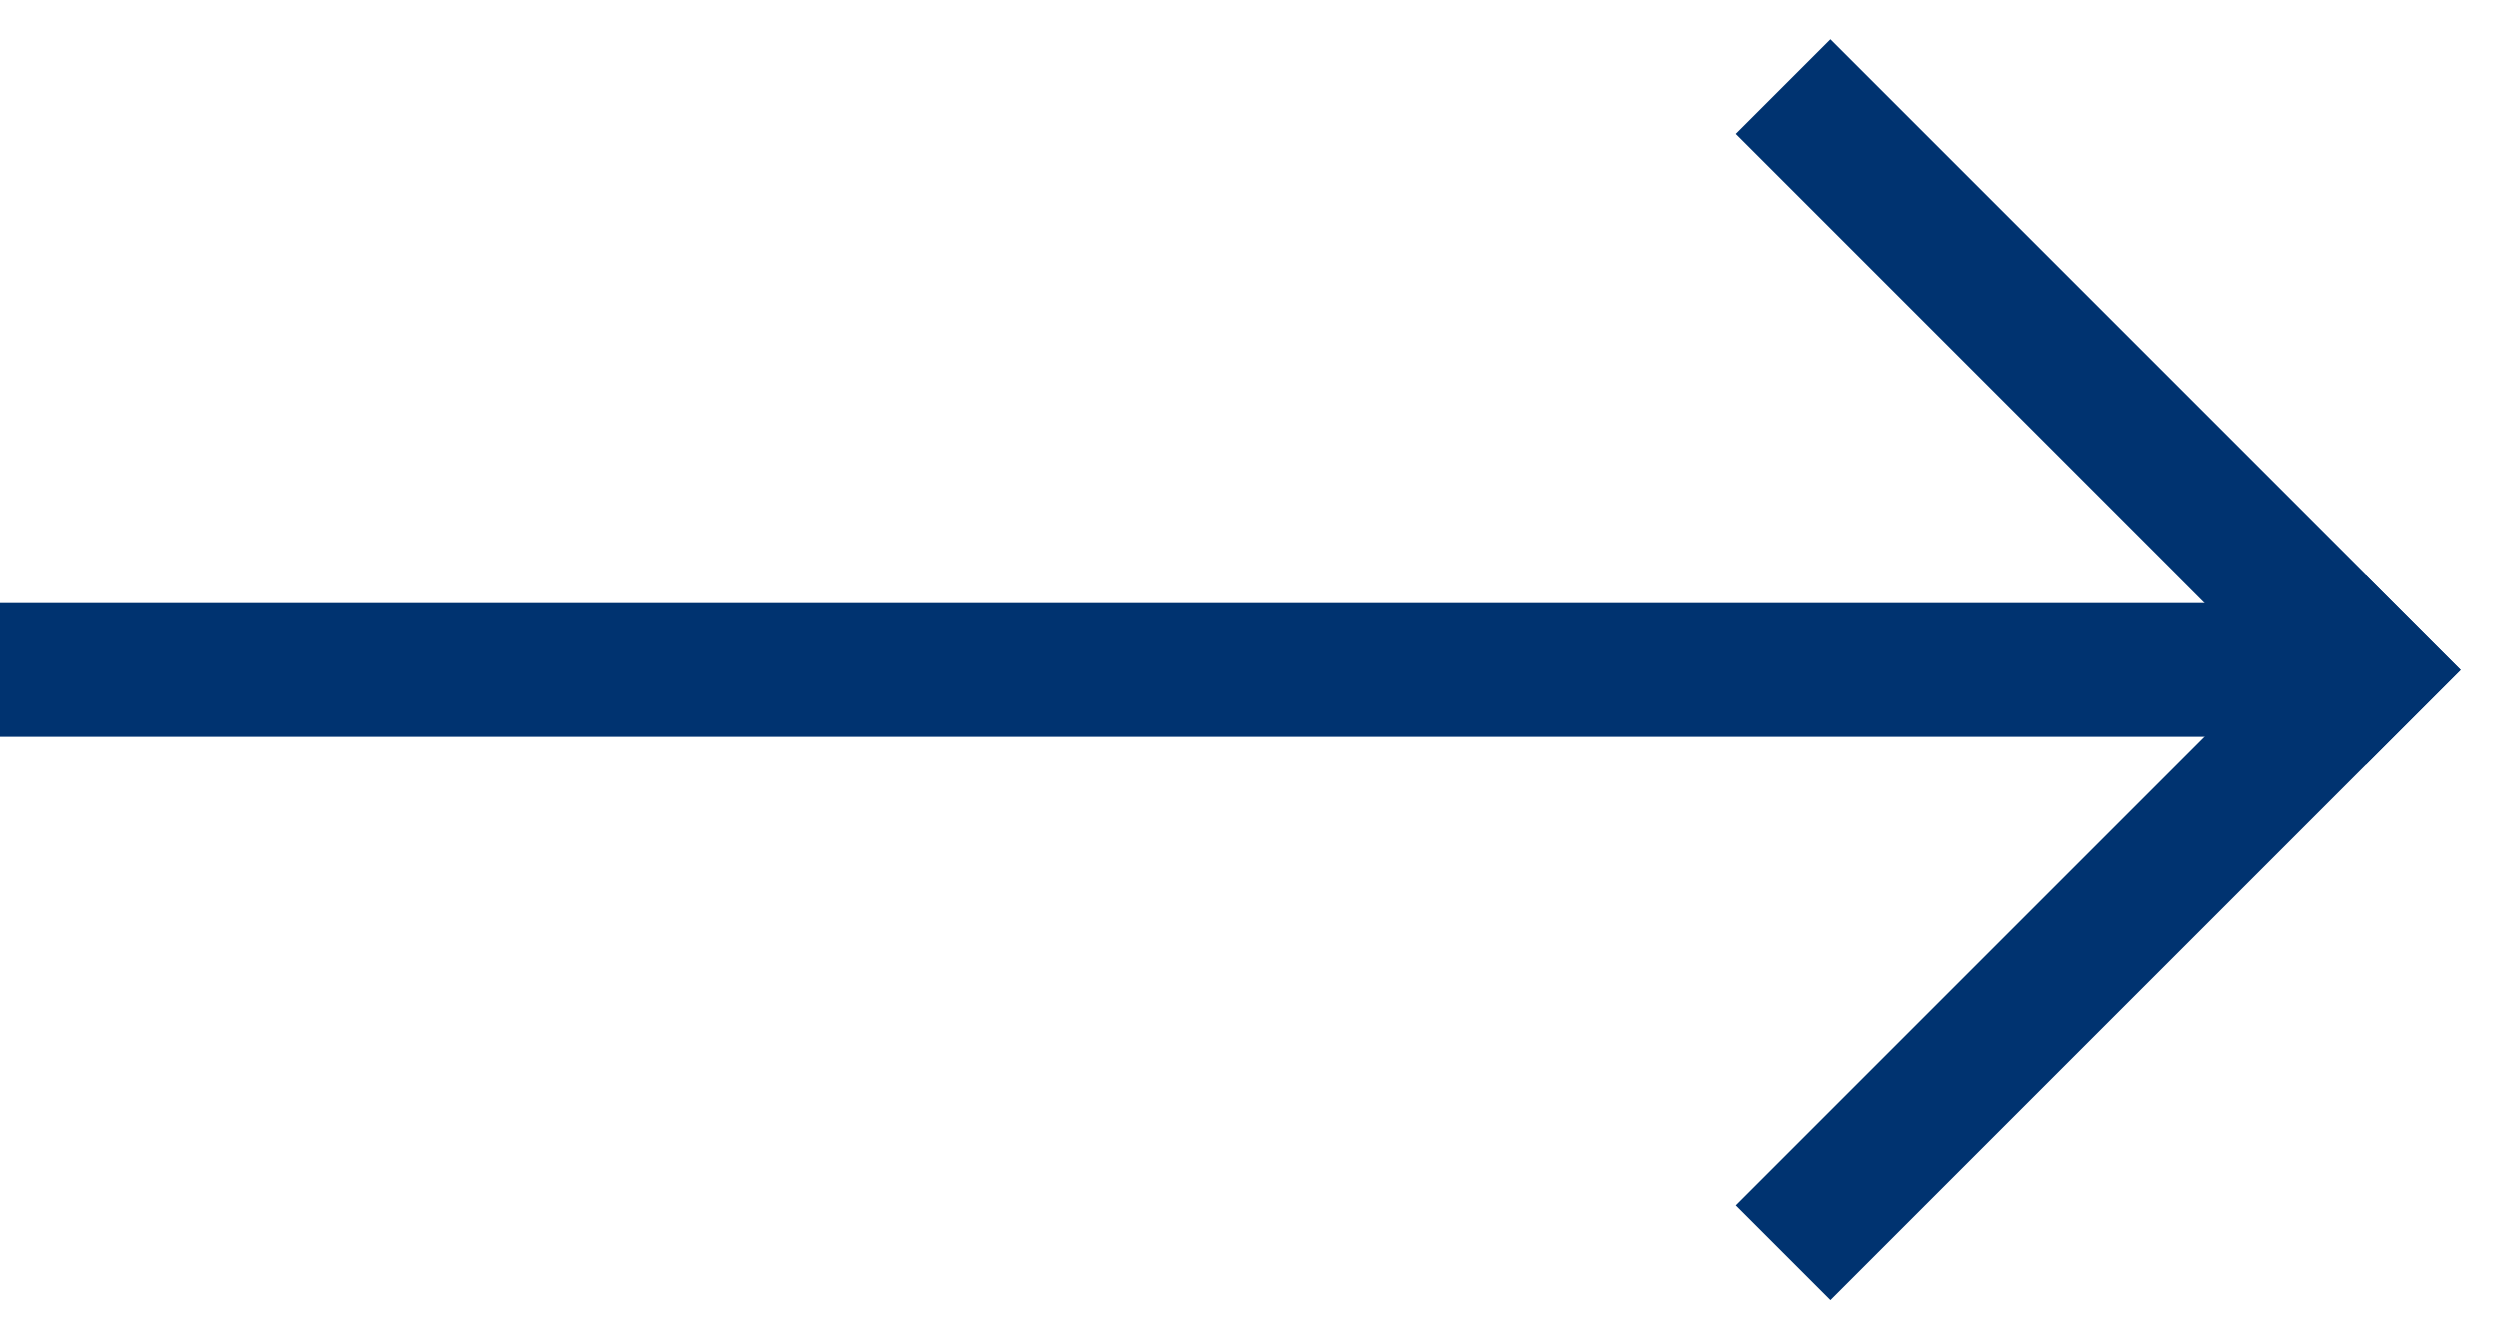
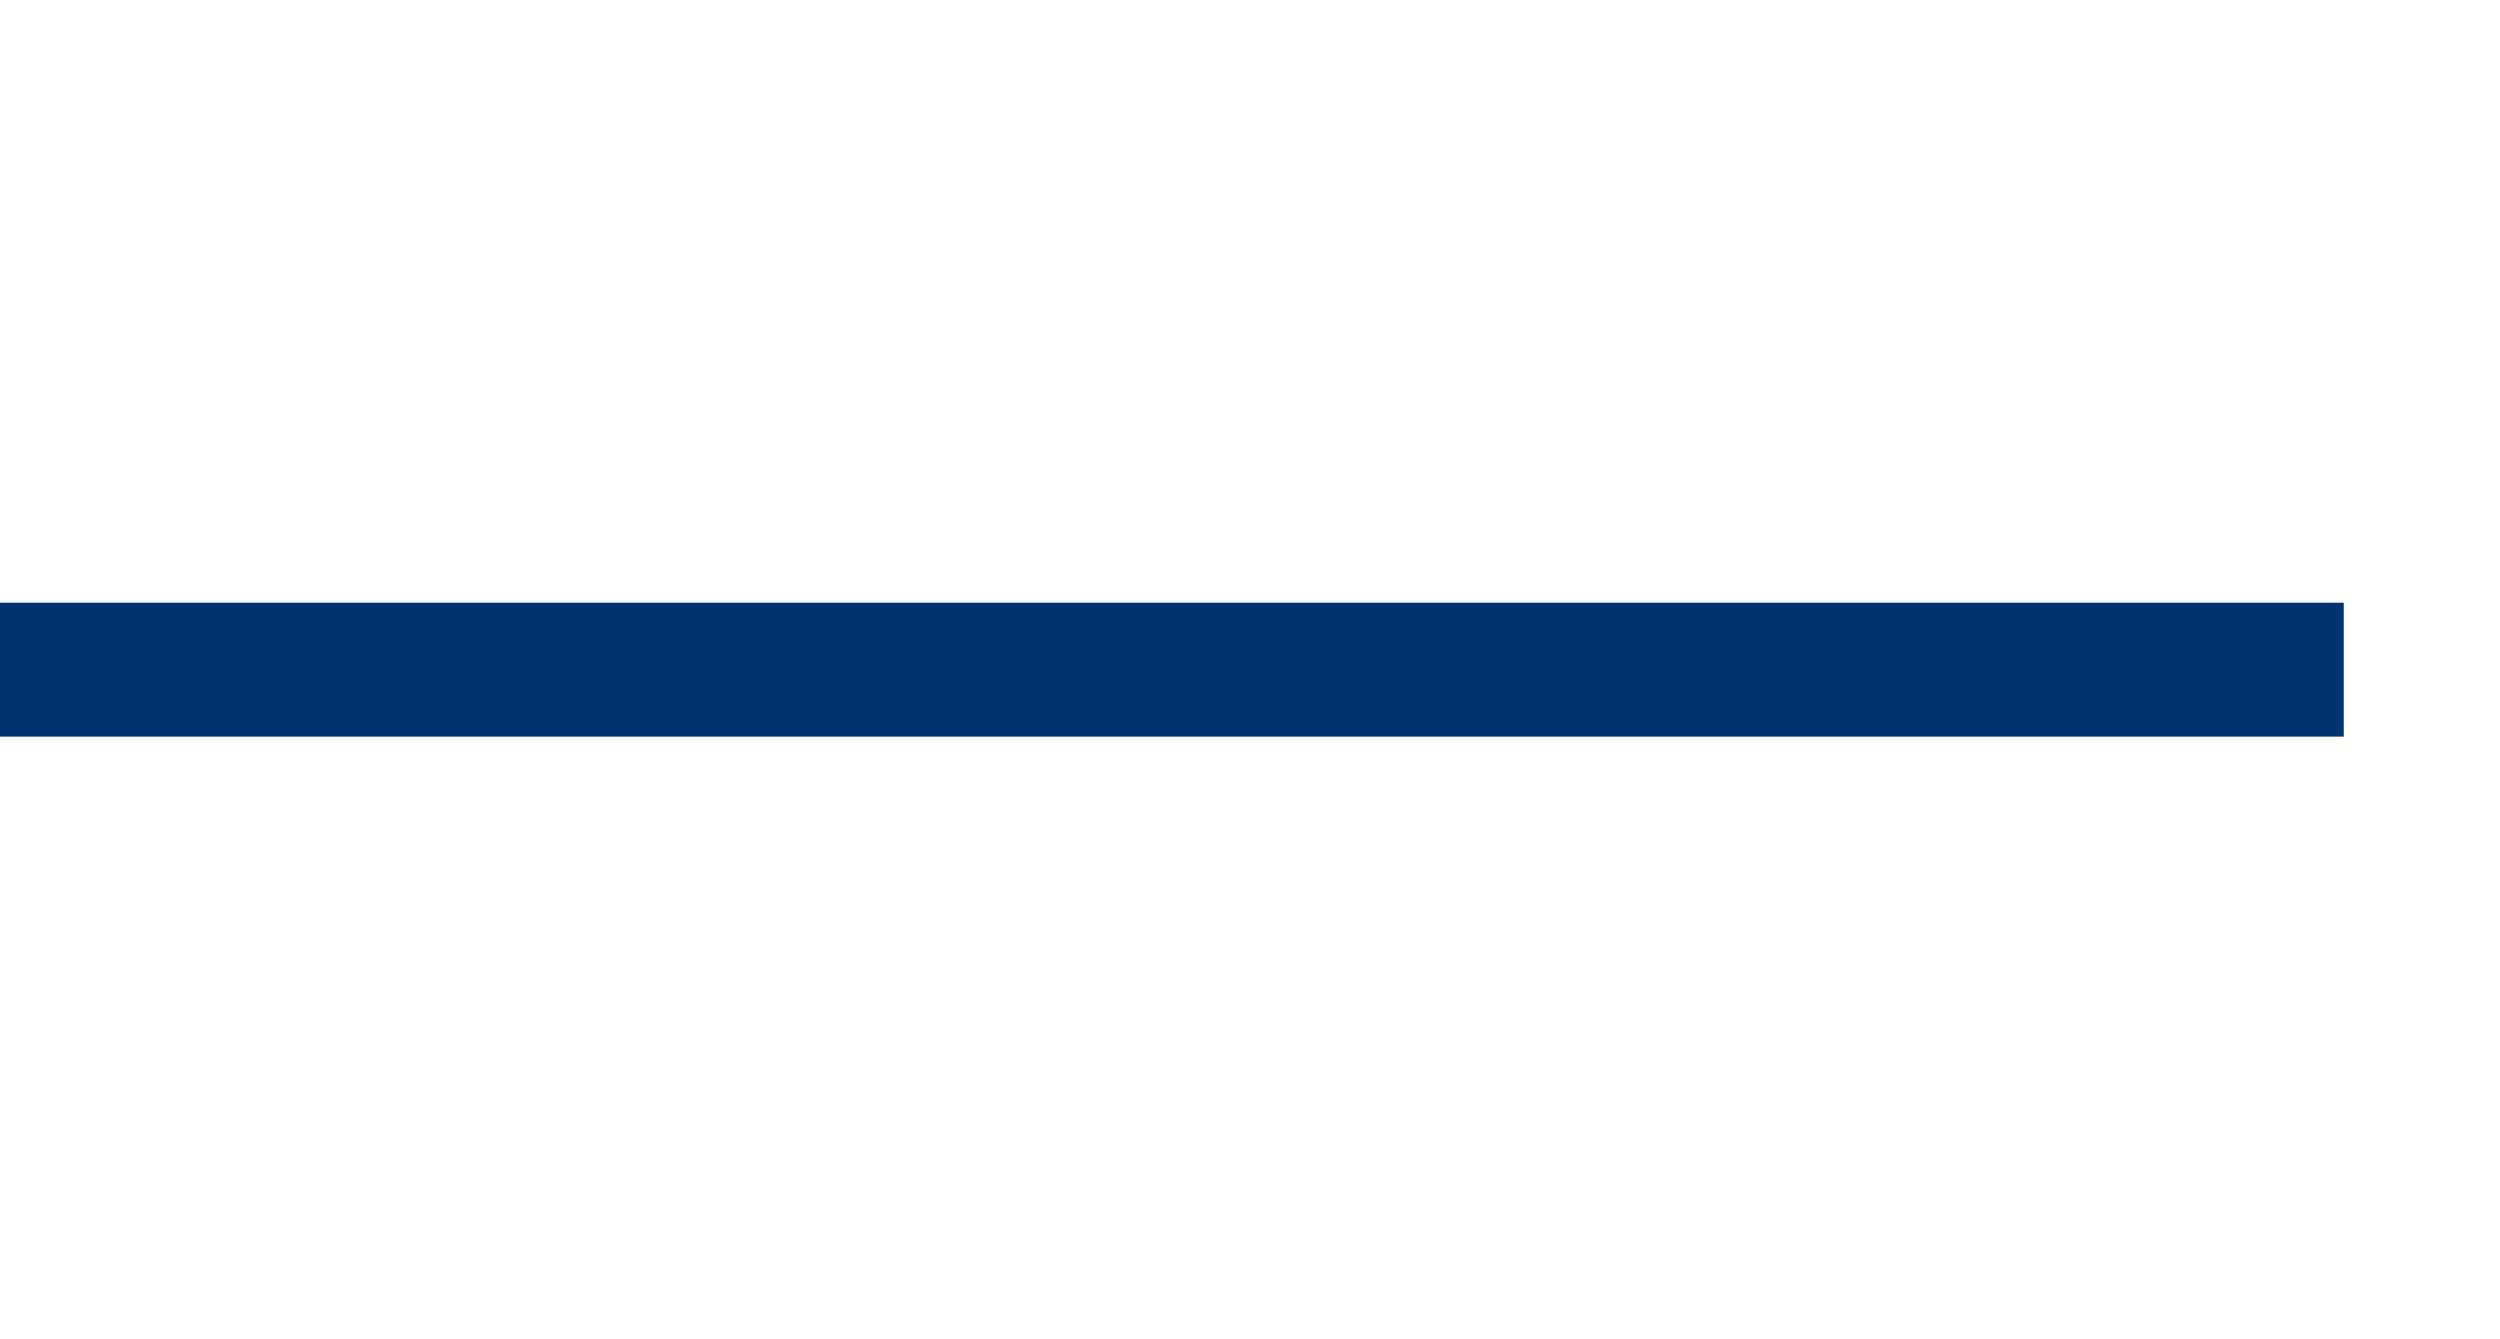
<svg xmlns="http://www.w3.org/2000/svg" width="28" height="15" viewBox="0 0 28 15" fill="none">
  <path d="M0.5 7.5H25.5" stroke="#003370" stroke-linecap="square" stroke-width="1.5" />
-   <path d="M20.5 1.5L26.5 7.5" stroke="#003370" stroke-linecap="square" stroke-width="1.5" />
-   <path d="M20.5 13.5L26.5 7.5" stroke="#003370" stroke-linecap="square" stroke-width="1.5" />
</svg>